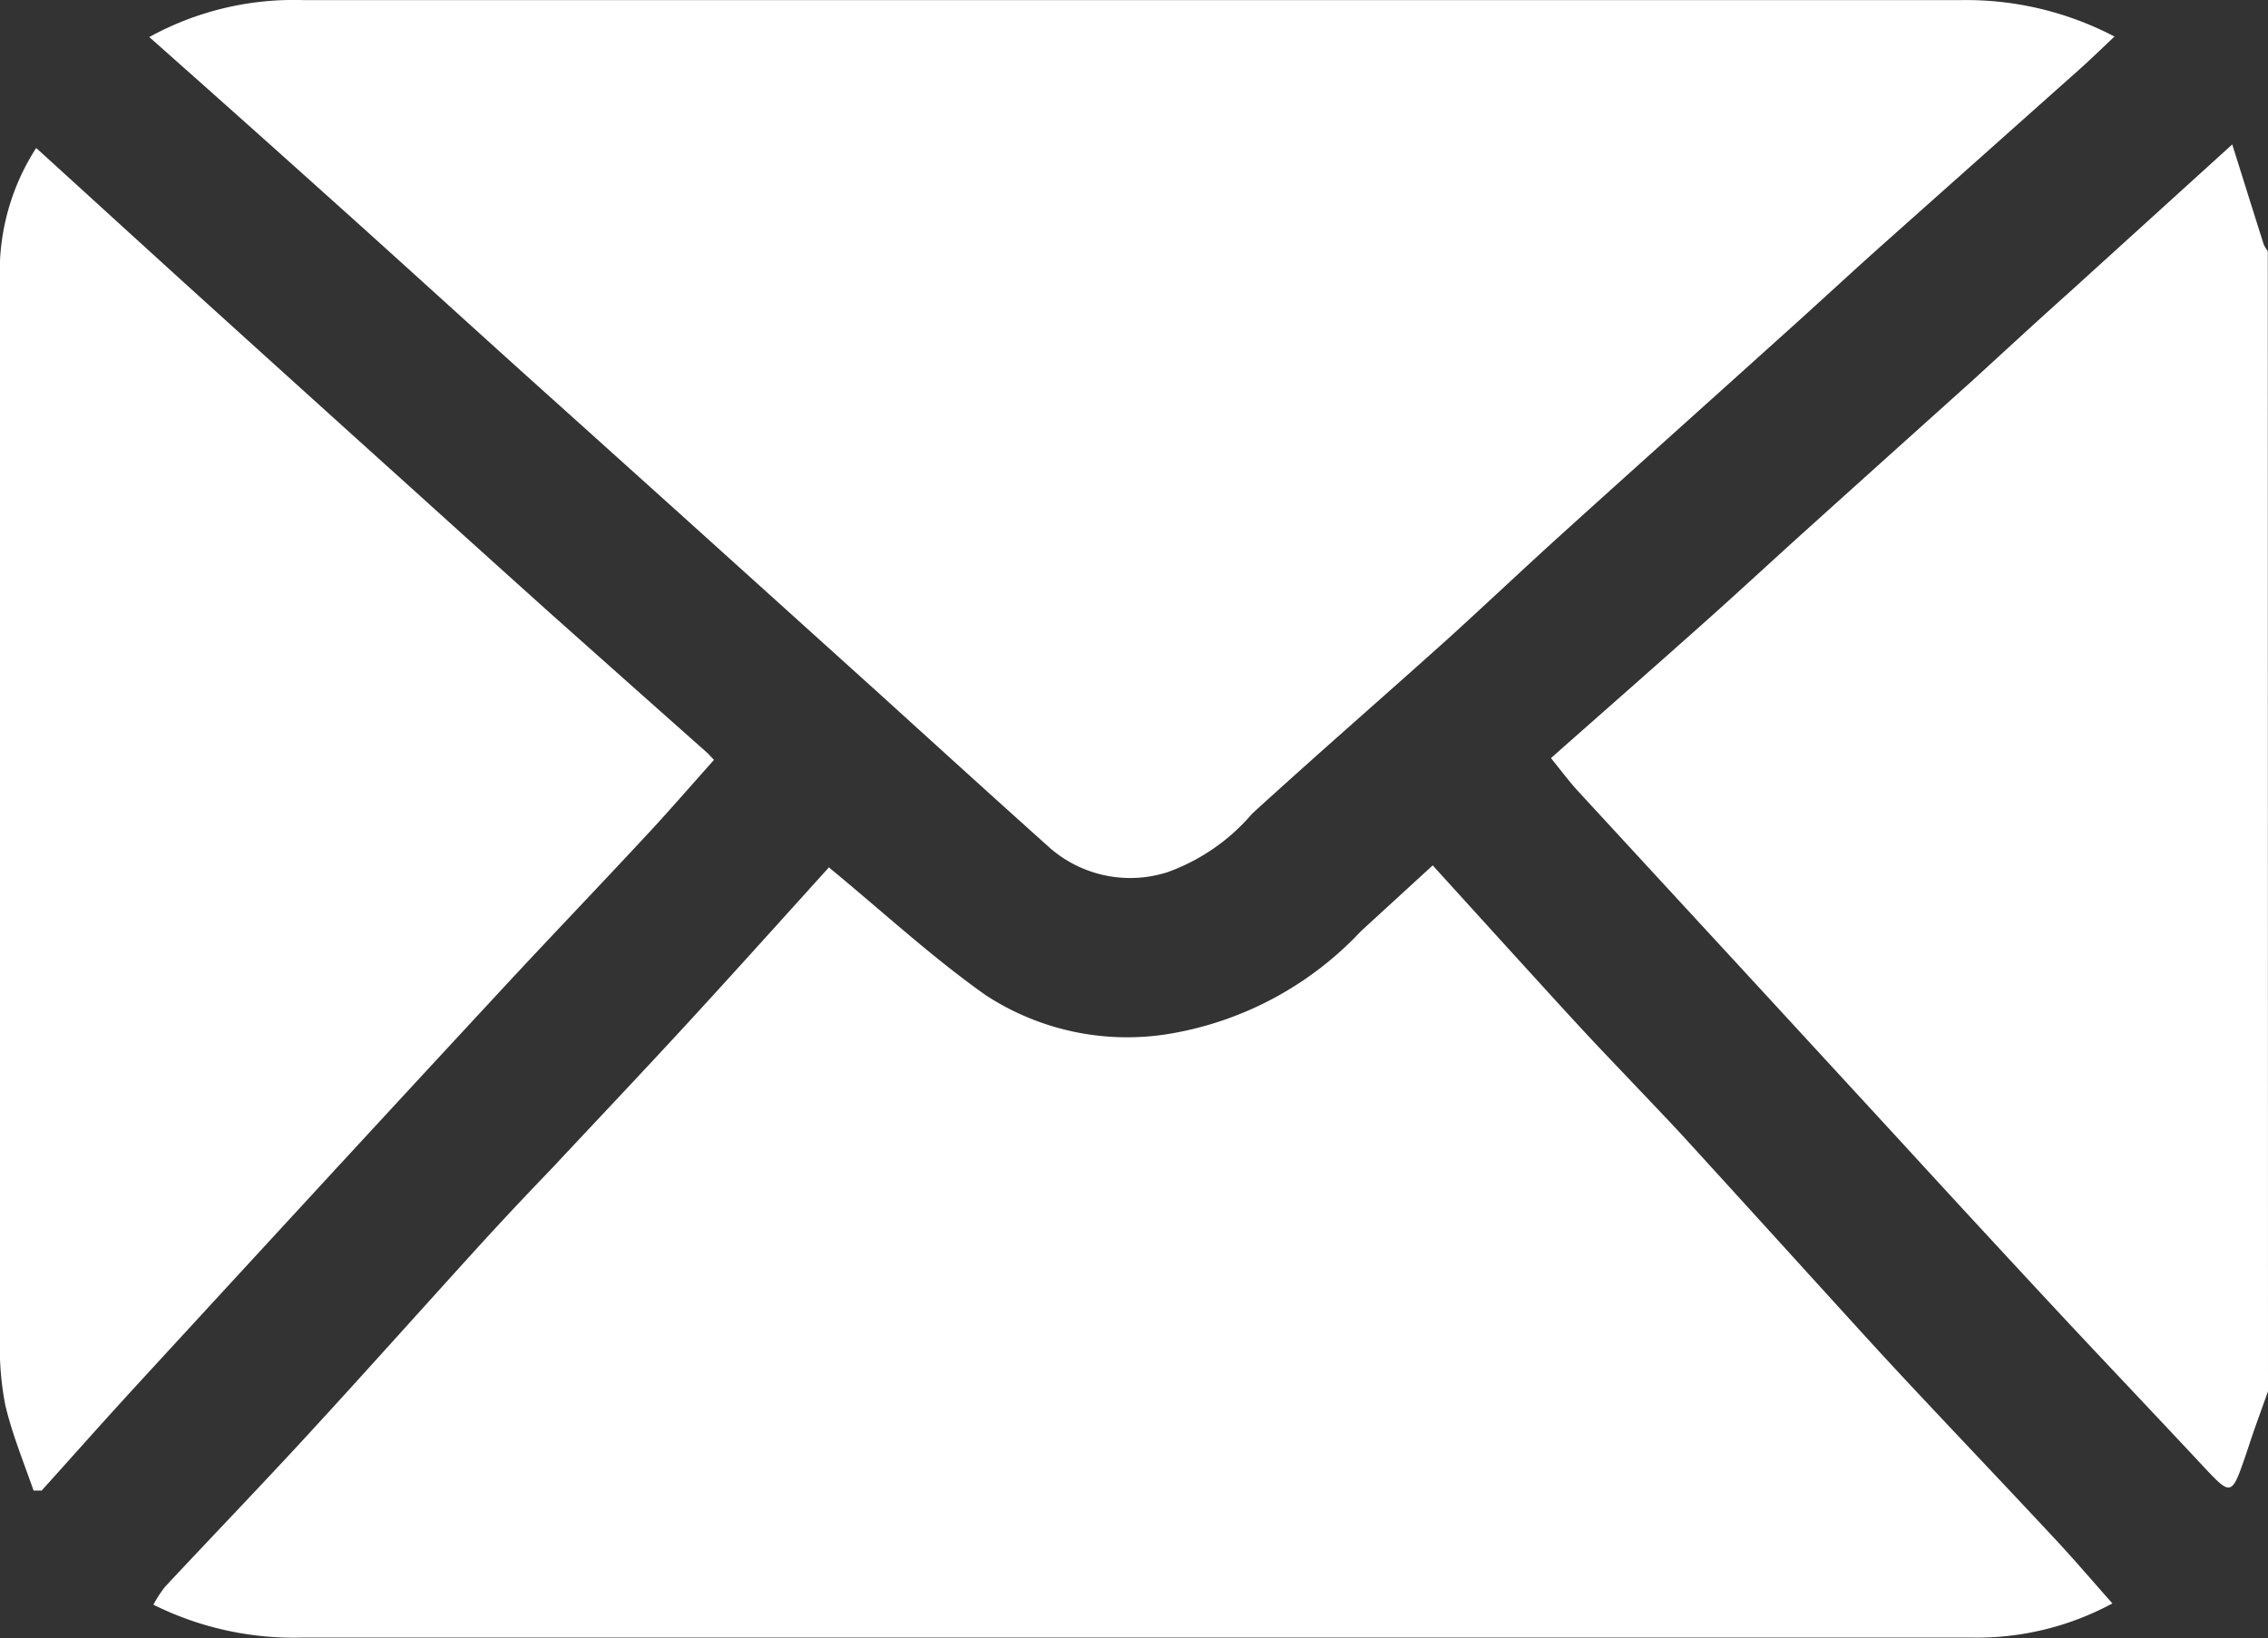
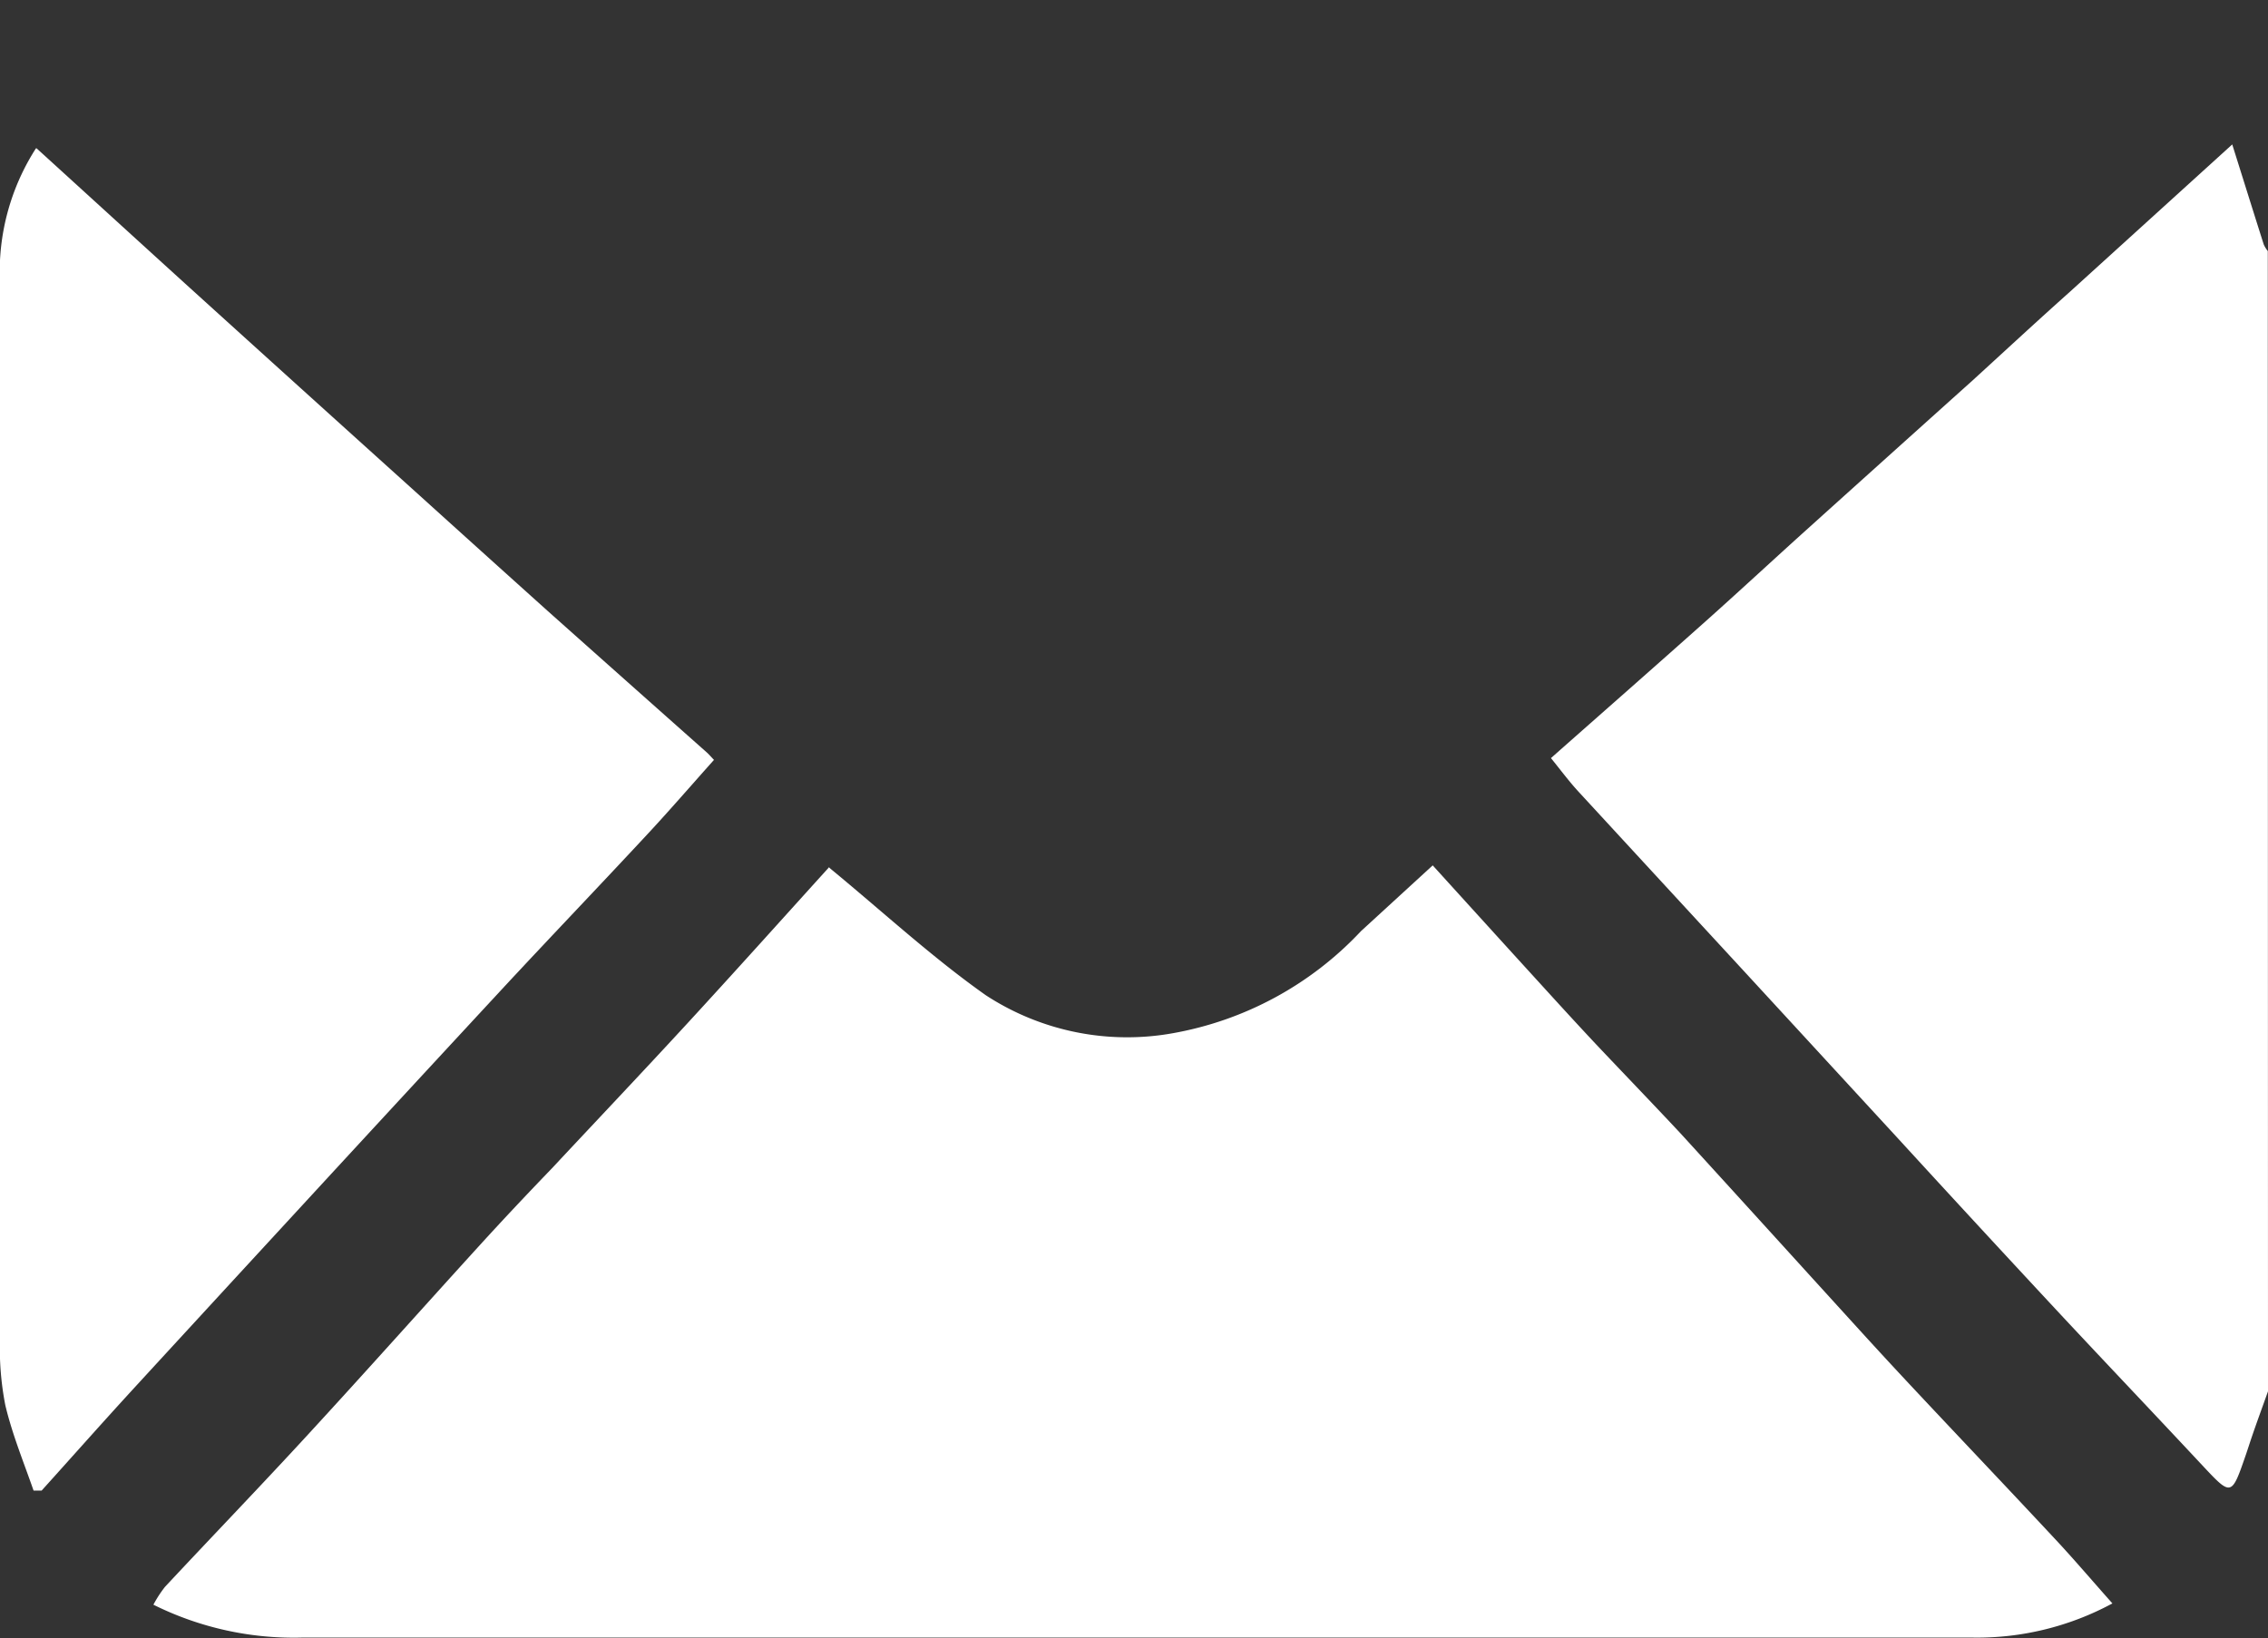
<svg xmlns="http://www.w3.org/2000/svg" id="グループ_35976" data-name="グループ 35976" width="22.827" height="16.494" viewBox="0 0 22.827 16.494">
  <rect x="0" y="0" width="22.827" height="16.494" fill="#333333" stroke="none" />
  <defs>
    <clipPath id="clip-path">
      <rect id="長方形_11311" data-name="長方形 11311" width="22.827" height="16.494" fill="#fff" />
    </clipPath>
  </defs>
  <g id="グループ_35975" data-name="グループ 35975" clip-path="url(#clip-path)">
    <path id="パス_38976" data-name="パス 38976" d="M269.33,36.958c-.054.152-.109.3-.162.456-.021.061-.04.122-.061.183-.145.42-.145.419-.438.106-.474-.508-.953-1.011-1.427-1.519q-.822-.883-1.637-1.773l-1.574-1.71q-.818-.887-1.636-1.775c-.1-.108-.186-.225-.282-.343.518-.458,1.042-.918,1.562-1.382.324-.289.642-.584.964-.875q.86-.775,1.722-1.549c.328-.3.652-.6.979-.892l1.63-1.48c.113.359.214.683.317,1.007a.328.328,0,0,0,.041.067Z" transform="translate(-246.503 -22.951)" fill="#fff" />
    <path id="パス_38977" data-name="パス 38977" d="M32.809,146.3c.542.446,1.032.9,1.576,1.284a2.6,2.6,0,0,0,1.885.381,3.411,3.411,0,0,0,1.89-1.027l.722-.662c.355.391.705.777,1.057,1.163.194.213.388.426.585.636.283.3.573.6.853.9.6.657,1.2,1.319,1.8,1.978q.283.311.571.618c.475.507.954,1.01,1.427,1.518.185.2.361.407.548.617a2.863,2.863,0,0,1-1.415.344H41.9q-7.2,0-14.394,0a3.17,3.17,0,0,1-1.5-.331,1.189,1.189,0,0,1,.116-.179c.474-.508.956-1.008,1.426-1.519.594-.645,1.177-1.3,1.768-1.949.229-.251.464-.5.7-.745.454-.486.912-.969,1.362-1.458.484-.526.961-1.058,1.43-1.576" transform="translate(-24.462 -137.564)" fill="#fff" />
-     <path id="パス_38978" data-name="パス 38978" d="M25.207.373A3.011,3.011,0,0,1,26.756,0Q35.1,0,43.447,0a3.213,3.213,0,0,1,1.541.367c-.127.119-.244.234-.367.343q-1.01.9-2.021,1.8c-.334.3-.663.606-1,.907-.726.655-1.456,1.308-2.181,1.964-.382.346-.756.7-1.139,1.048-.655.589-1.321,1.167-1.971,1.761a2.018,2.018,0,0,1-.851.589,1.23,1.23,0,0,1-1.182-.241c-.592-.53-1.179-1.065-1.769-1.6L30.692,5.3q-.868-.782-1.737-1.563c-.634-.572-1.264-1.147-1.9-1.717-.612-.55-1.228-1.1-1.849-1.65" transform="translate(-23.706 0.001)" fill="#fff" />
    <path id="パス_38979" data-name="パス 38979" d="M.368,25.073c.512.466,1.012.923,1.513,1.378q1.144,1.037,2.291,2.071.671.607,1.344,1.212.8.713,1.6,1.423c.022.02.041.043.07.073-.226.253-.447.509-.677.756-.473.509-.953,1.01-1.426,1.519Q4,34.674,2.919,35.848q-.795.863-1.588,1.726c-.307.335-.608.675-.912,1.012H.338c-.1-.287-.216-.569-.285-.862A3,3,0,0,1,0,37.049q0-5.424,0-10.848a2.3,2.3,0,0,1,.362-1.128" transform="translate(0 -23.58)" fill="#fff" />
  </g>
</svg>